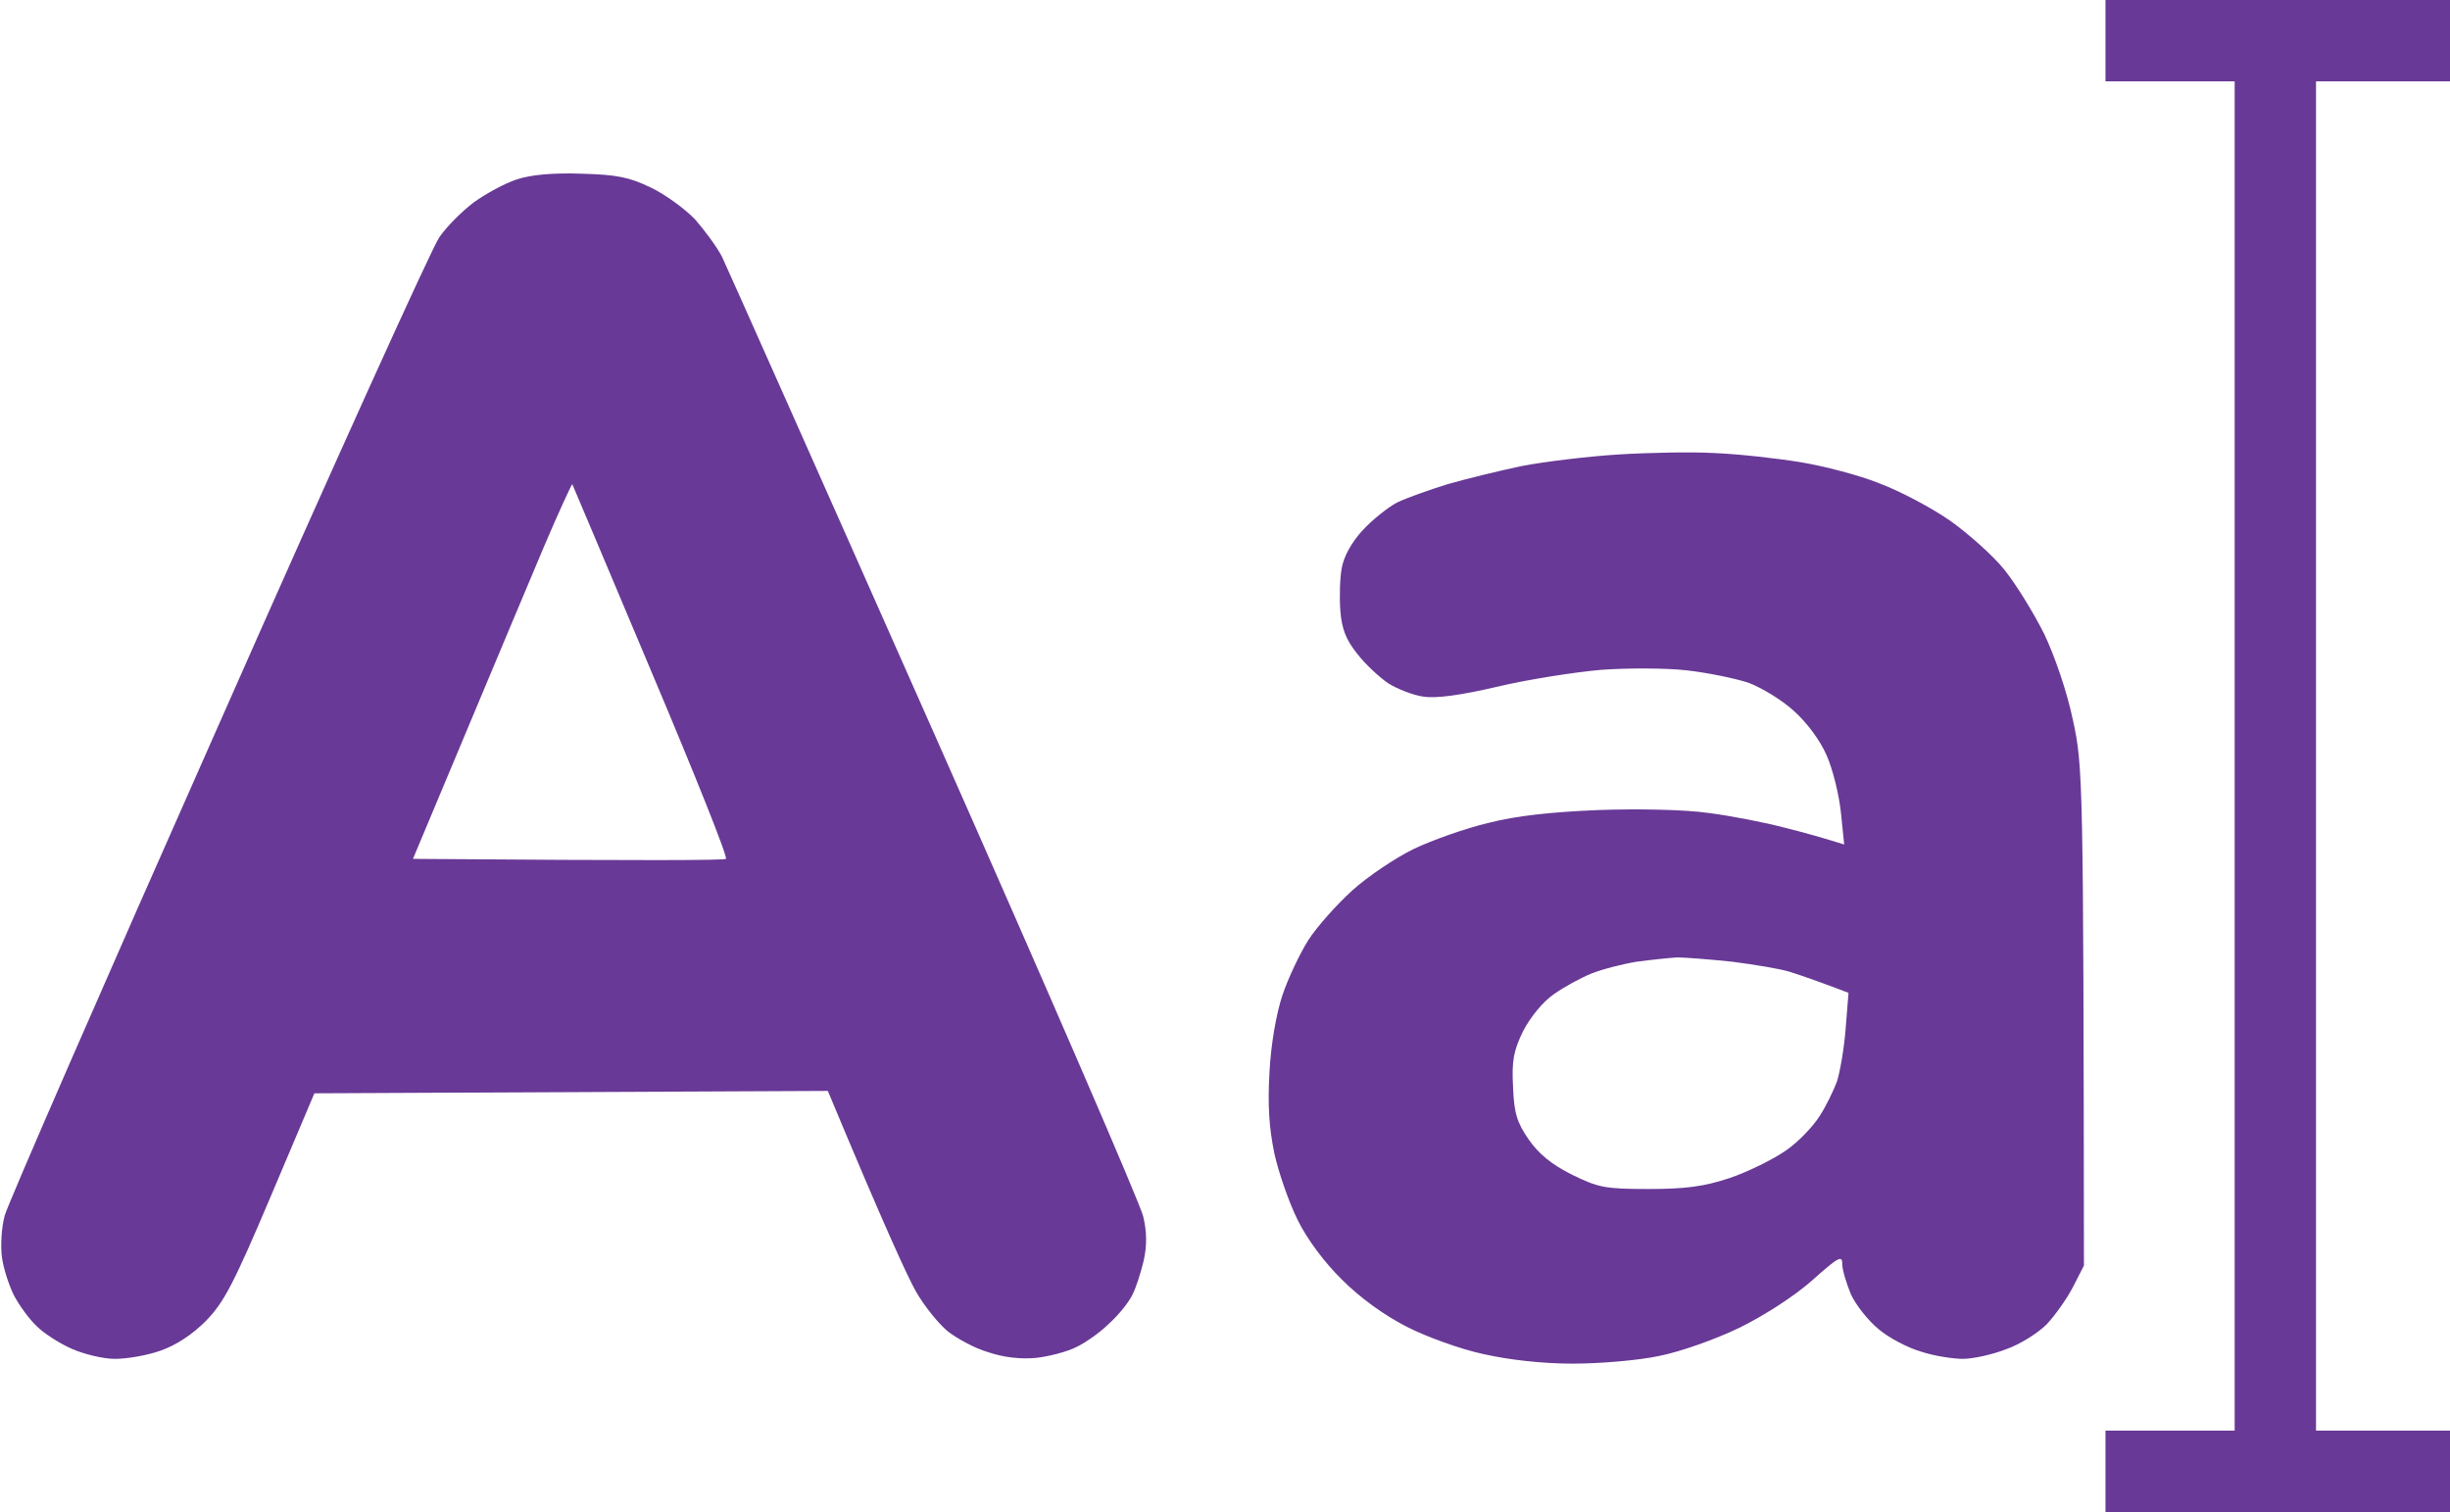
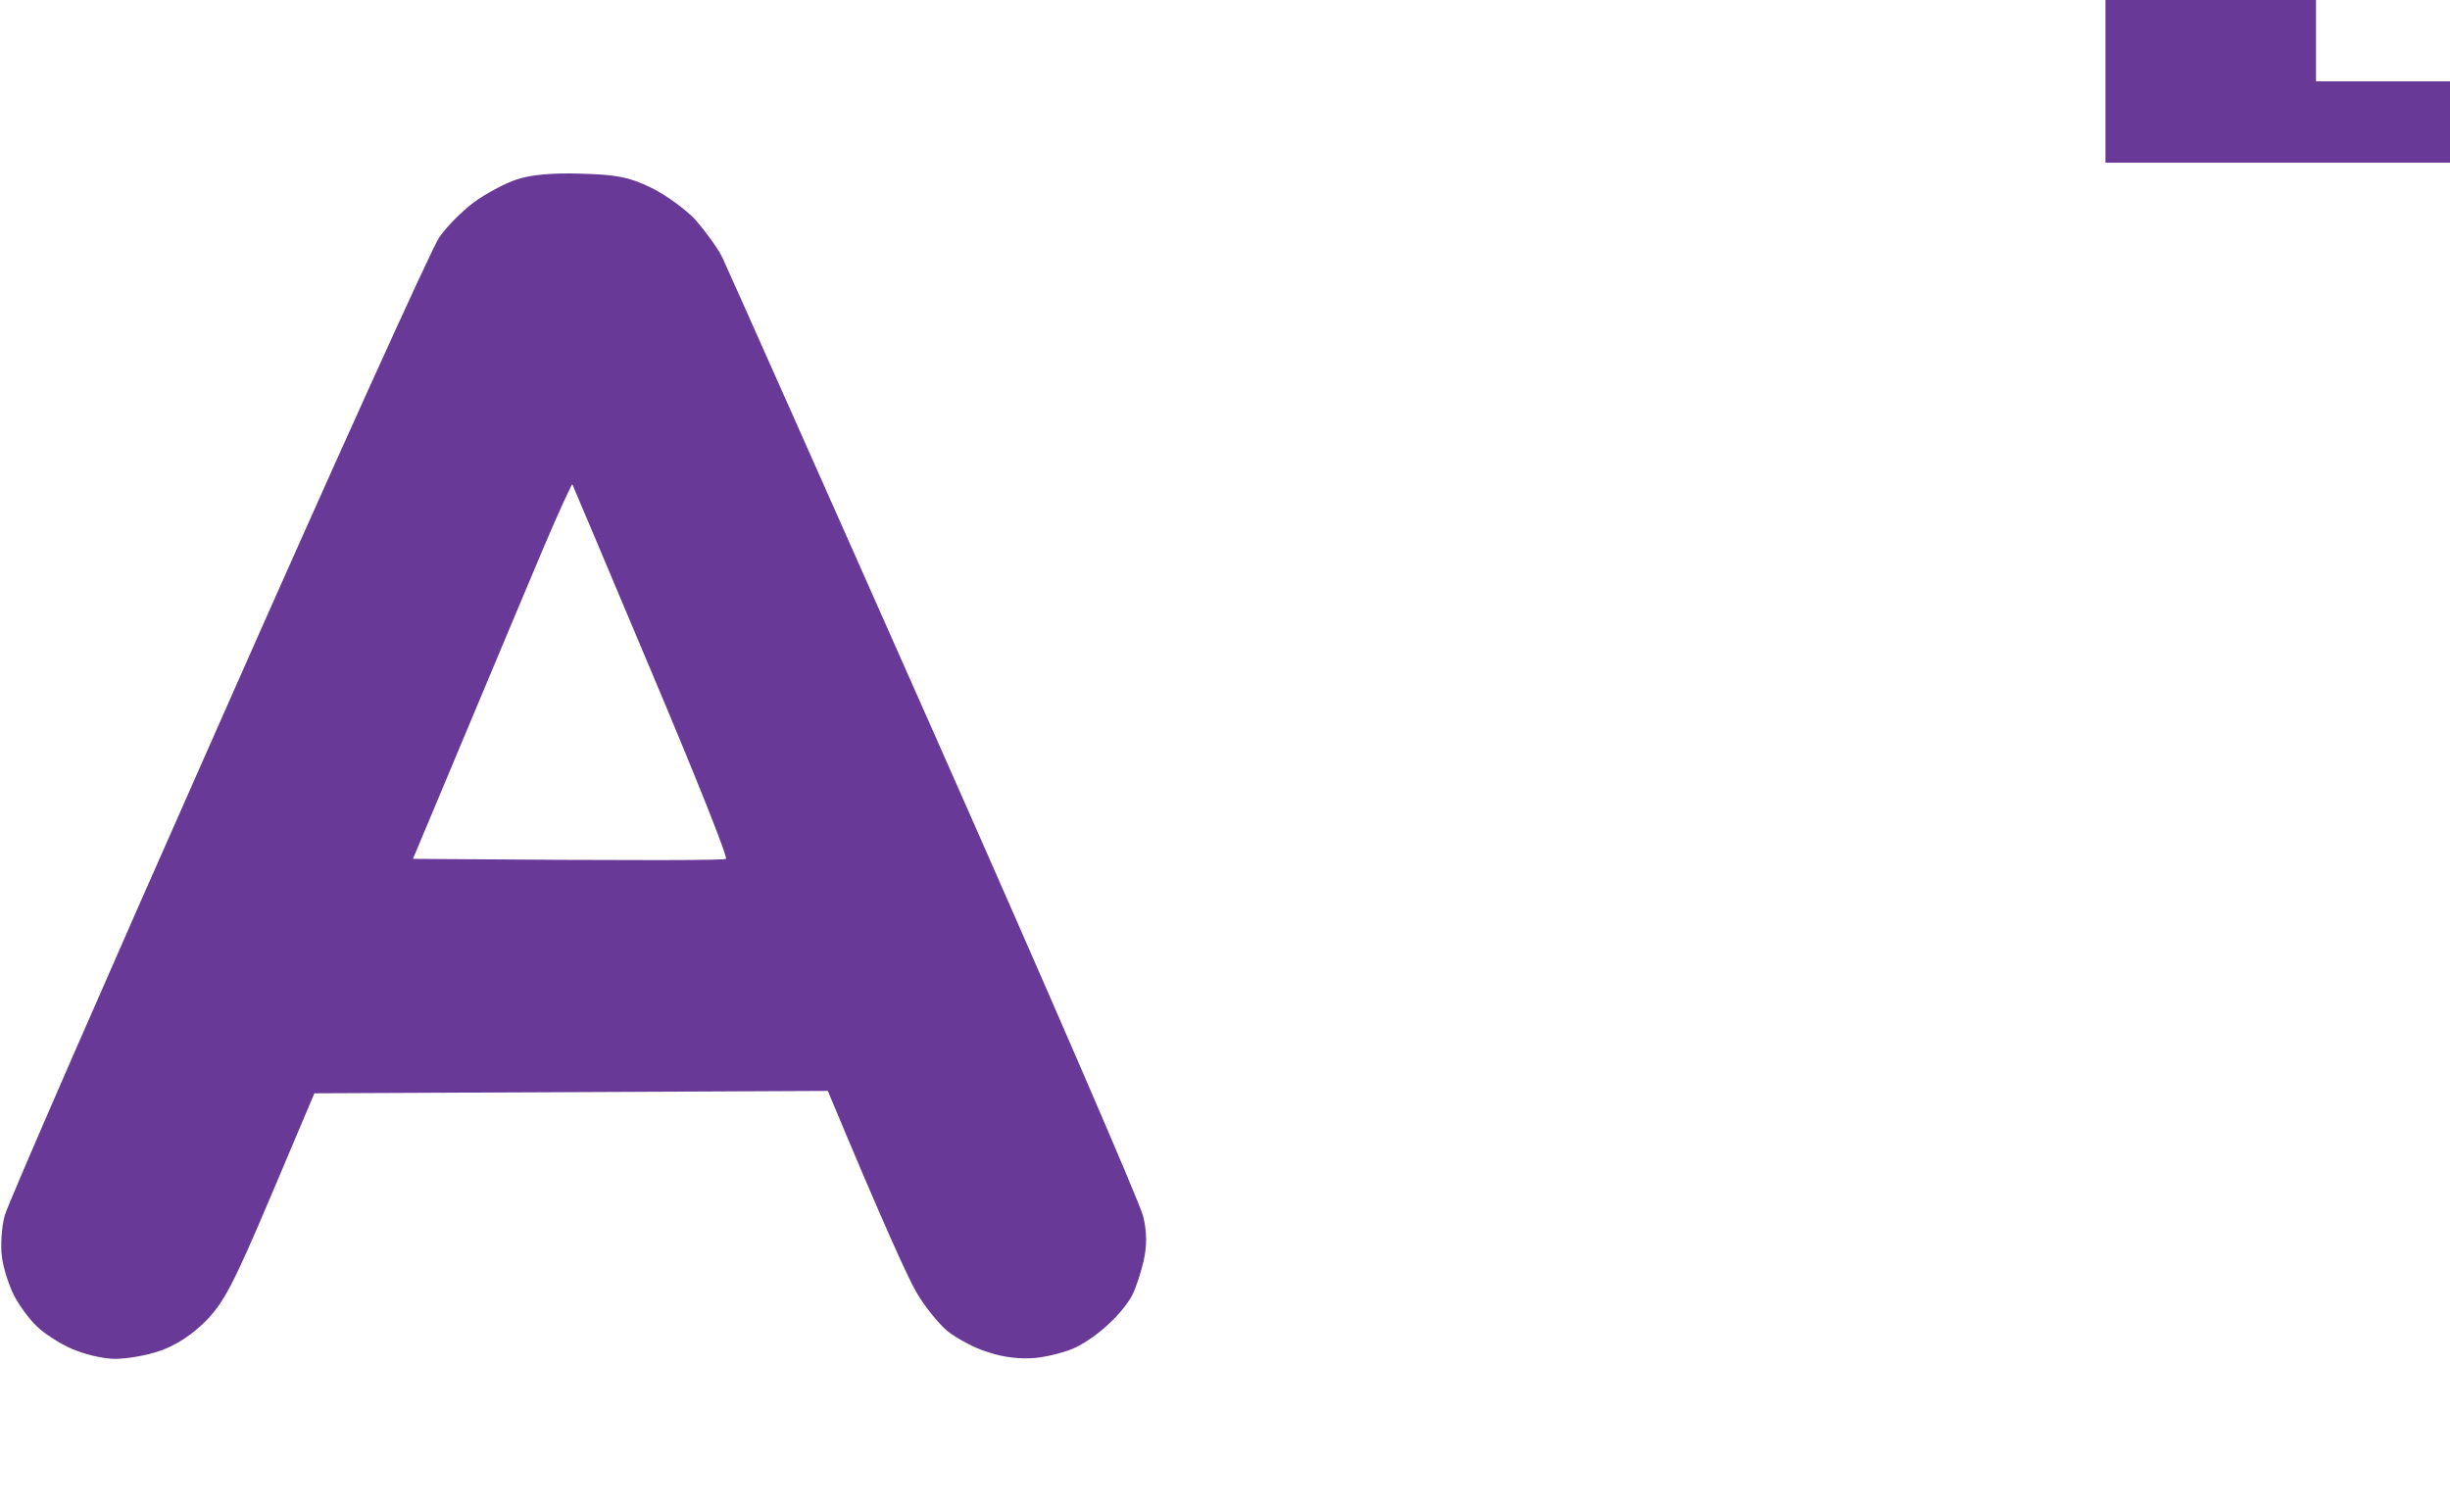
<svg xmlns="http://www.w3.org/2000/svg" height="316" width="512" viewBox="0 0 512 316">
  <style>.a{fill:#683996}</style>
  <path d="m121.5 36.3c7.3 0.2 10 0.7 14.5 2.9 3 1.4 7.2 4.5 9.3 6.7 2 2.3 4.6 5.8 5.6 7.8 1 2.1 21 47 44.4 99.8 23.4 52.8 43 98.1 43.6 100.7 0.8 3.3 0.8 6.2 0.1 9.3-0.6 2.5-1.6 5.7-2.4 7.2-0.8 1.6-2.9 4.2-4.8 5.9-1.8 1.8-4.9 4-6.8 4.9-1.9 1-5.8 2-8.5 2.3-3.2 0.3-6.8-0.1-10-1.2-2.8-0.8-6.6-2.9-8.5-4.4-1.9-1.6-4.9-5.3-6.6-8.3-1.7-3-6.6-13.6-18.4-41.9l-107.3 0.5-9.1 21.5c-7.8 18.4-9.8 22.2-13.6 26.1-2.9 2.9-6.3 5.1-9.5 6.2-2.8 1-7 1.7-9.5 1.7-2.5 0-6.5-1-9-2.1-2.5-1.1-5.8-3.2-7.3-4.7-1.6-1.5-3.7-4.4-4.8-6.5-1-2-2.2-5.6-2.5-8-0.3-2.3-0.1-6.2 0.6-8.7 0.7-2.5 20.8-48.6 44.7-102.5 23.8-53.9 44.6-99.8 46.1-101.9 1.5-2.2 4.7-5.4 7.2-7.3 2.5-1.8 6.5-4 9-4.8 3-1 7.6-1.4 13.5-1.2zm-24.3 117.2l-10.9 26c50.1 0.4 65 0.3 65.4 0 0.5-0.2-6.6-17.9-15.6-39.2-9-21.4-16.4-38.9-16.5-39.1-0.1-0.1-2.8 5.7-5.9 13-3.1 7.3-10.5 25-16.5 39.3z" class="a" fill-rule="evenodd" />
-   <path d="m440 8.5v8.5h27v282h-27v17h72v-17h-28v-282h28v-17h-72z" class="a" />
-   <path d="m358.5 94.7c4.9 0.2 12.9 1.1 17.8 1.9 4.8 0.8 12.2 2.7 16.4 4.4 4.3 1.6 10.9 5.1 14.8 7.8 3.8 2.7 9 7.3 11.4 10.3 2.4 3 6.1 9 8.3 13.4 2.2 4.6 4.8 12.2 6 18 2.1 9.6 2.2 12.3 2.3 114l-2.3 4.5c-1.3 2.5-3.8 6-5.5 7.8-1.8 1.8-5.6 4.2-8.5 5.2-2.8 1.1-6.9 2-9 2-2 0-6-0.6-8.7-1.5-2.8-0.8-6.8-2.9-8.9-4.7-2.2-1.8-4.8-5.1-5.8-7.3-0.9-2.2-1.8-5-1.8-6.3 0-1.9-0.7-1.6-6.3 3.4-3.6 3.2-9.9 7.3-15.2 9.9-5.2 2.5-12.3 5-16.8 5.9-4.2 0.9-12.3 1.6-18 1.6-6.4 0-13.4-0.8-18.7-2-4.7-1-11.9-3.6-16-5.7-4.7-2.4-9.7-6-13.5-9.8-3.7-3.6-7.4-8.6-9.3-12.5-1.8-3.6-4-9.9-4.9-14-1.1-5.4-1.4-10.1-1-17 0.3-5.7 1.4-12.1 2.7-16 1.2-3.6 3.7-8.8 5.4-11.5 1.8-2.8 5.9-7.4 9.2-10.4 3.2-2.9 9-6.8 12.9-8.7 3.8-1.8 10.8-4.3 15.5-5.4 5.8-1.5 13.2-2.3 23-2.7 8.4-0.3 18.1-0.1 23 0.6 4.7 0.6 11.9 2 16 3.1 4.1 1 8.6 2.3 12.4 3.5l-0.7-6.8c-0.4-3.7-1.7-9-3-11.9-1.3-3-4.1-6.8-6.8-9.2-2.5-2.3-6.8-4.9-9.5-5.9-2.7-0.9-8.5-2.1-12.9-2.6-4.4-0.5-12.5-0.5-18-0.1-5.5 0.5-15.2 2-21.5 3.5-7.7 1.8-12.8 2.5-15.5 2.1-2.2-0.3-5.5-1.6-7.4-2.8-1.9-1.3-4.8-4-6.5-6.2-2.3-2.9-3.2-5.1-3.5-9-0.2-2.8-0.1-6.8 0.3-8.9 0.4-2.3 2-5.3 4.3-7.8 2.1-2.3 5.4-4.9 7.3-5.9 1.9-0.9 6.6-2.6 10.5-3.8 3.8-1.1 10.8-2.8 15.5-3.8 4.7-0.9 13.7-2 20-2.4 6.3-0.4 15.5-0.6 20.5-0.3zm-26 108.8c-2.2 0.9-5.7 2.8-7.8 4.3-2.3 1.6-4.9 4.8-6.4 7.7-2 4.1-2.4 6.2-2.1 11.7 0.2 5.4 0.8 7.4 3.3 11 2.1 3 4.8 5.2 9 7.3 5.5 2.7 6.9 3 16 3 7.7 0 11.6-0.5 17-2.3 3.8-1.3 9.1-3.9 11.8-5.8 2.6-1.8 5.7-5.1 7-7.2 1.3-2 2.9-5.3 3.6-7.2 0.6-1.9 1.5-6.9 1.8-11l0.6-7.5c-6.8-2.6-10.4-3.8-12.3-4.4-1.9-0.6-7.3-1.5-12-2.1-4.7-0.5-9.9-0.9-11.5-0.9-1.7 0.1-5.5 0.5-8.5 0.9-3 0.5-7.3 1.6-9.5 2.5z" class="a" fill-rule="evenodd" />
+   <path d="m440 8.5v8.5h27h-27v17h72v-17h-28v-282h28v-17h-72z" class="a" />
</svg>